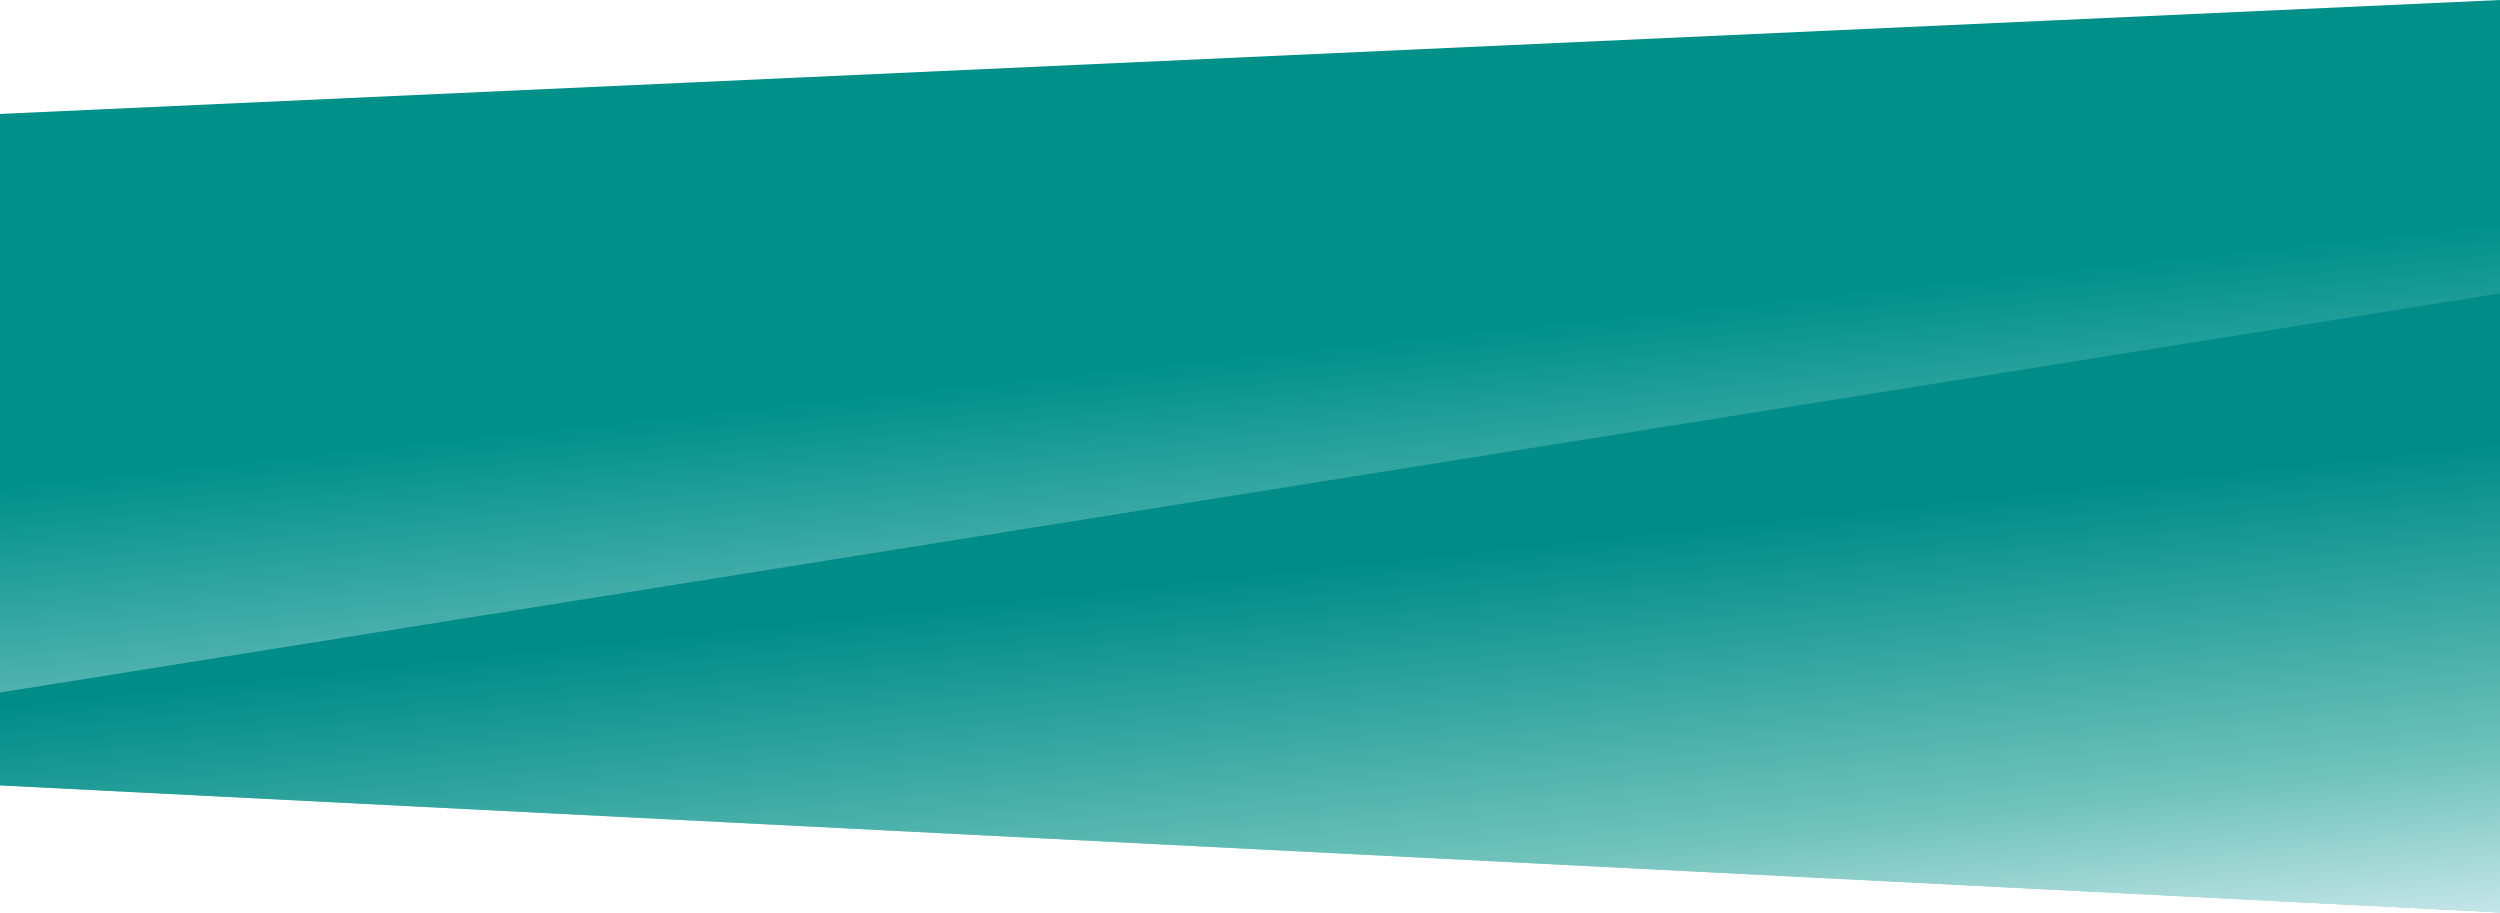
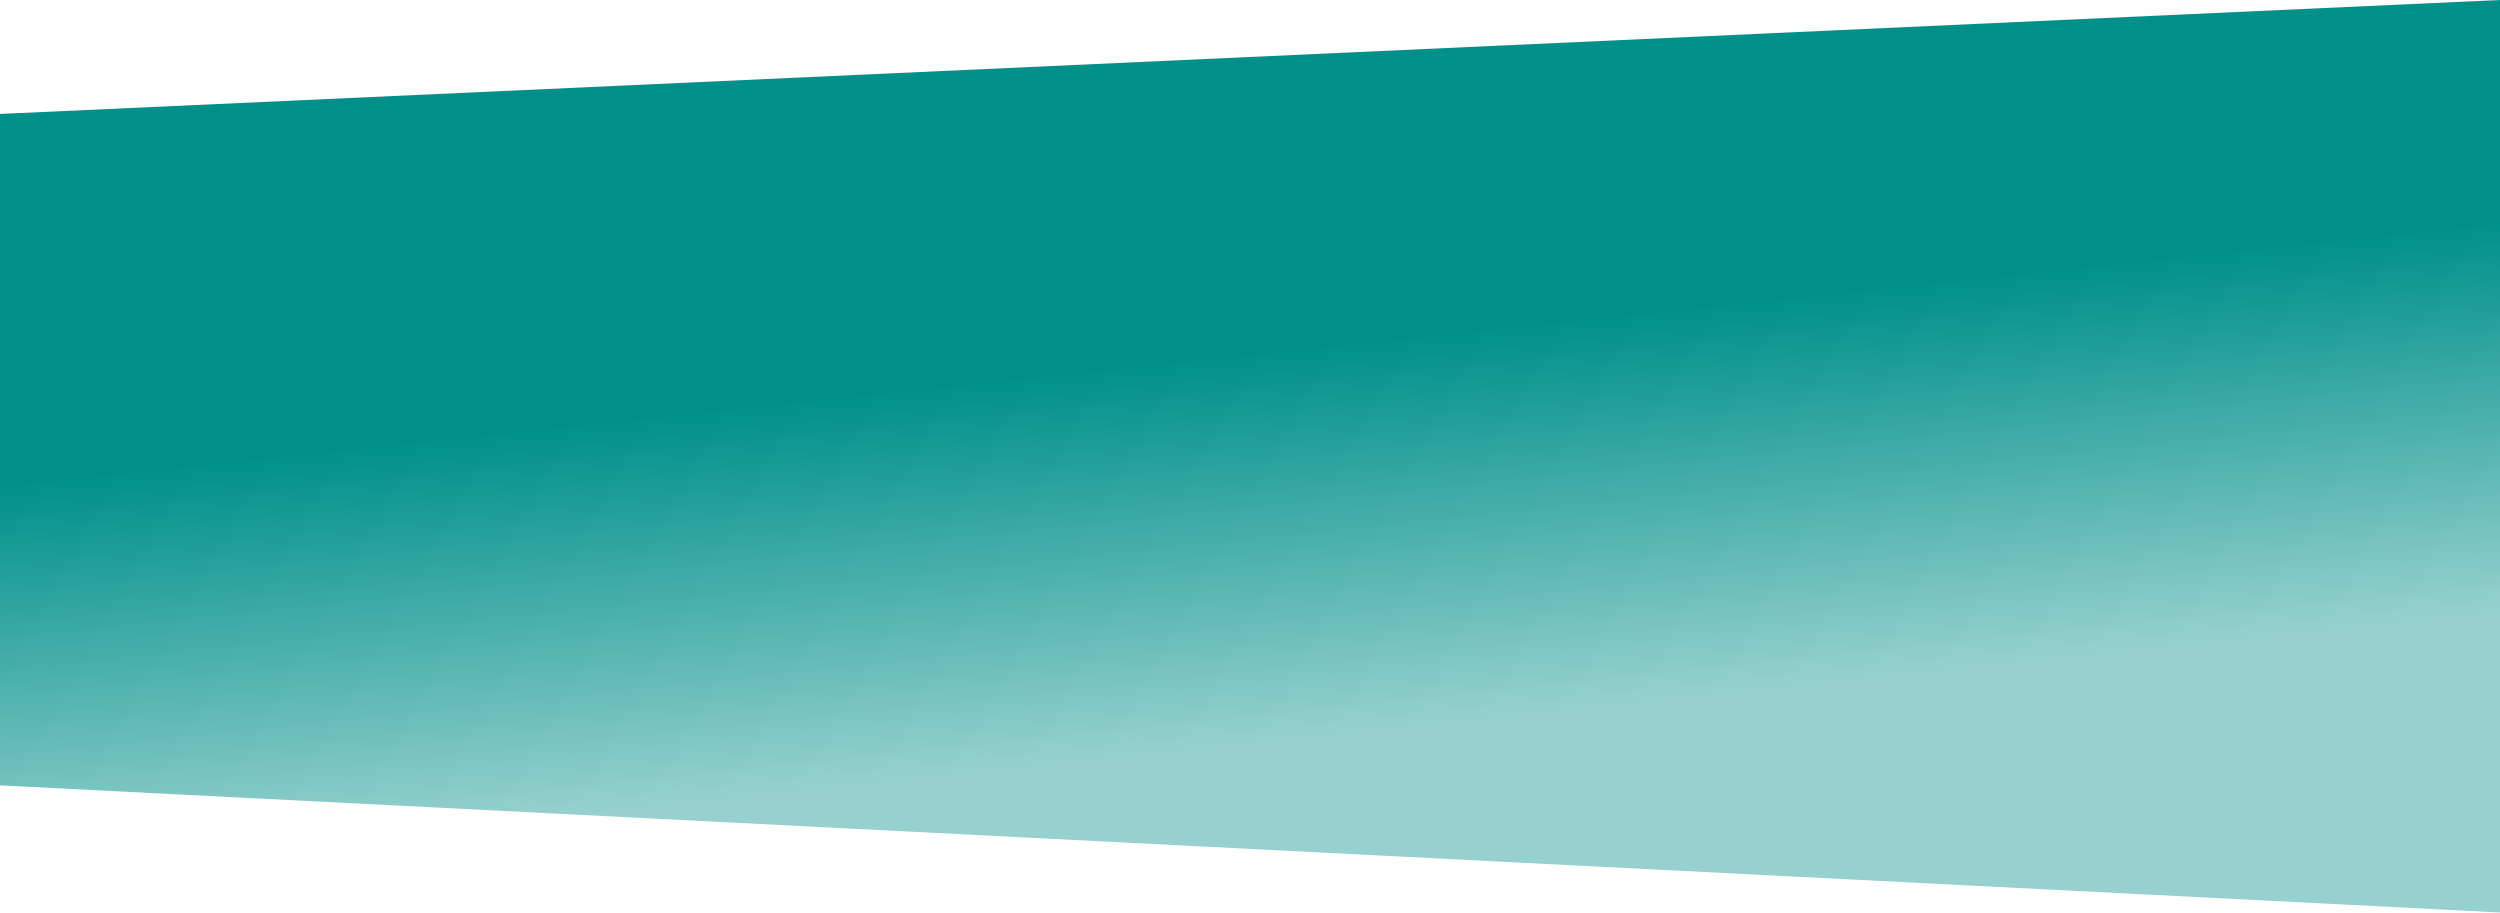
<svg xmlns="http://www.w3.org/2000/svg" id="Ebene_1" viewBox="0 0 1200 438">
  <defs>
    <style>.cls-1{fill:url(#Unbenannter_Verlauf_430);}.cls-1,.cls-2{stroke-width:0px;}.cls-2{fill:url(#Unbenannter_Verlauf_325);}</style>
    <linearGradient id="Unbenannter_Verlauf_430" x1="632.49" y1="497.65" x2="579.53" y2="-6.22" gradientUnits="userSpaceOnUse">
      <stop offset=".28" stop-color="#97d1cf" />
      <stop offset=".65" stop-color="#00908a" />
    </linearGradient>
    <linearGradient id="Unbenannter_Verlauf_325" x1="625.17" y1="498.42" x2="594.28" y2="204.49" gradientUnits="userSpaceOnUse">
      <stop offset="0" stop-color="#c5e5e9" />
      <stop offset=".25" stop-color="#70c3ba" />
      <stop offset=".76" stop-color="#008c89" />
    </linearGradient>
  </defs>
  <polygon class="cls-1" points="1200 438 0 376.98 0 54.69 1200 0 1200 438" />
-   <polygon class="cls-2" points="1200 438 0 376.98 0 332.4 1200 140.83 1200 438" />
</svg>